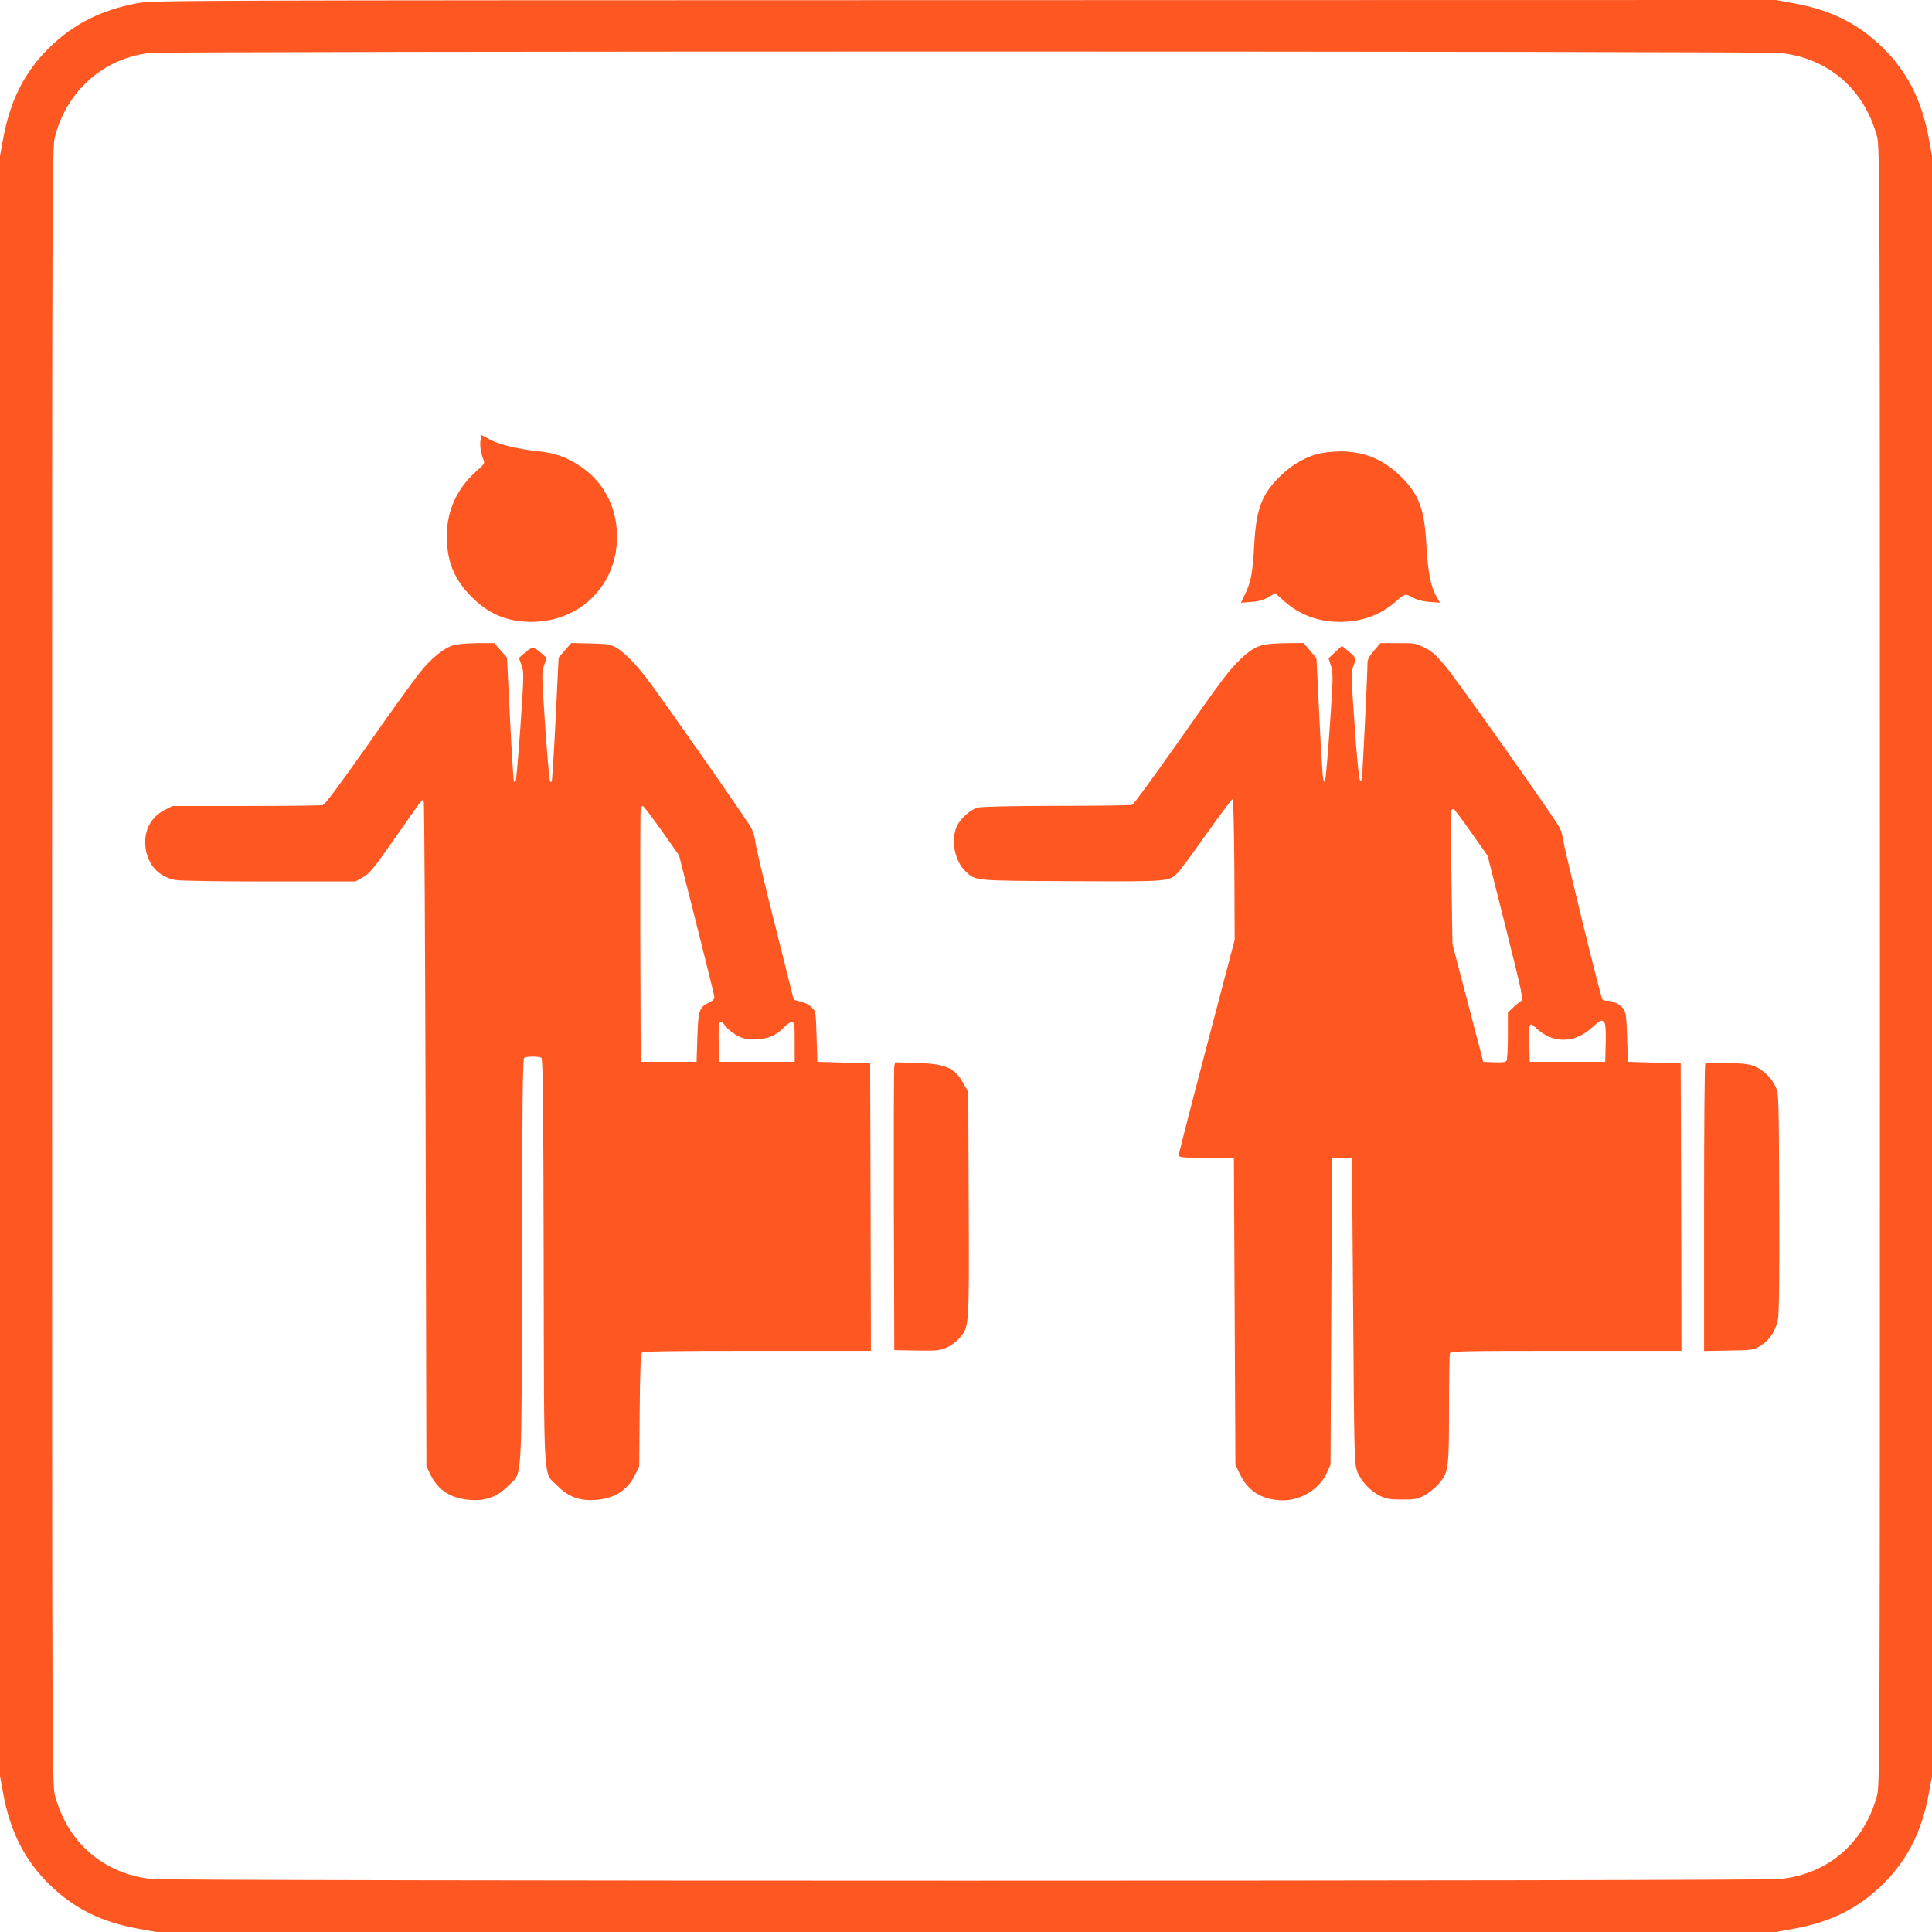
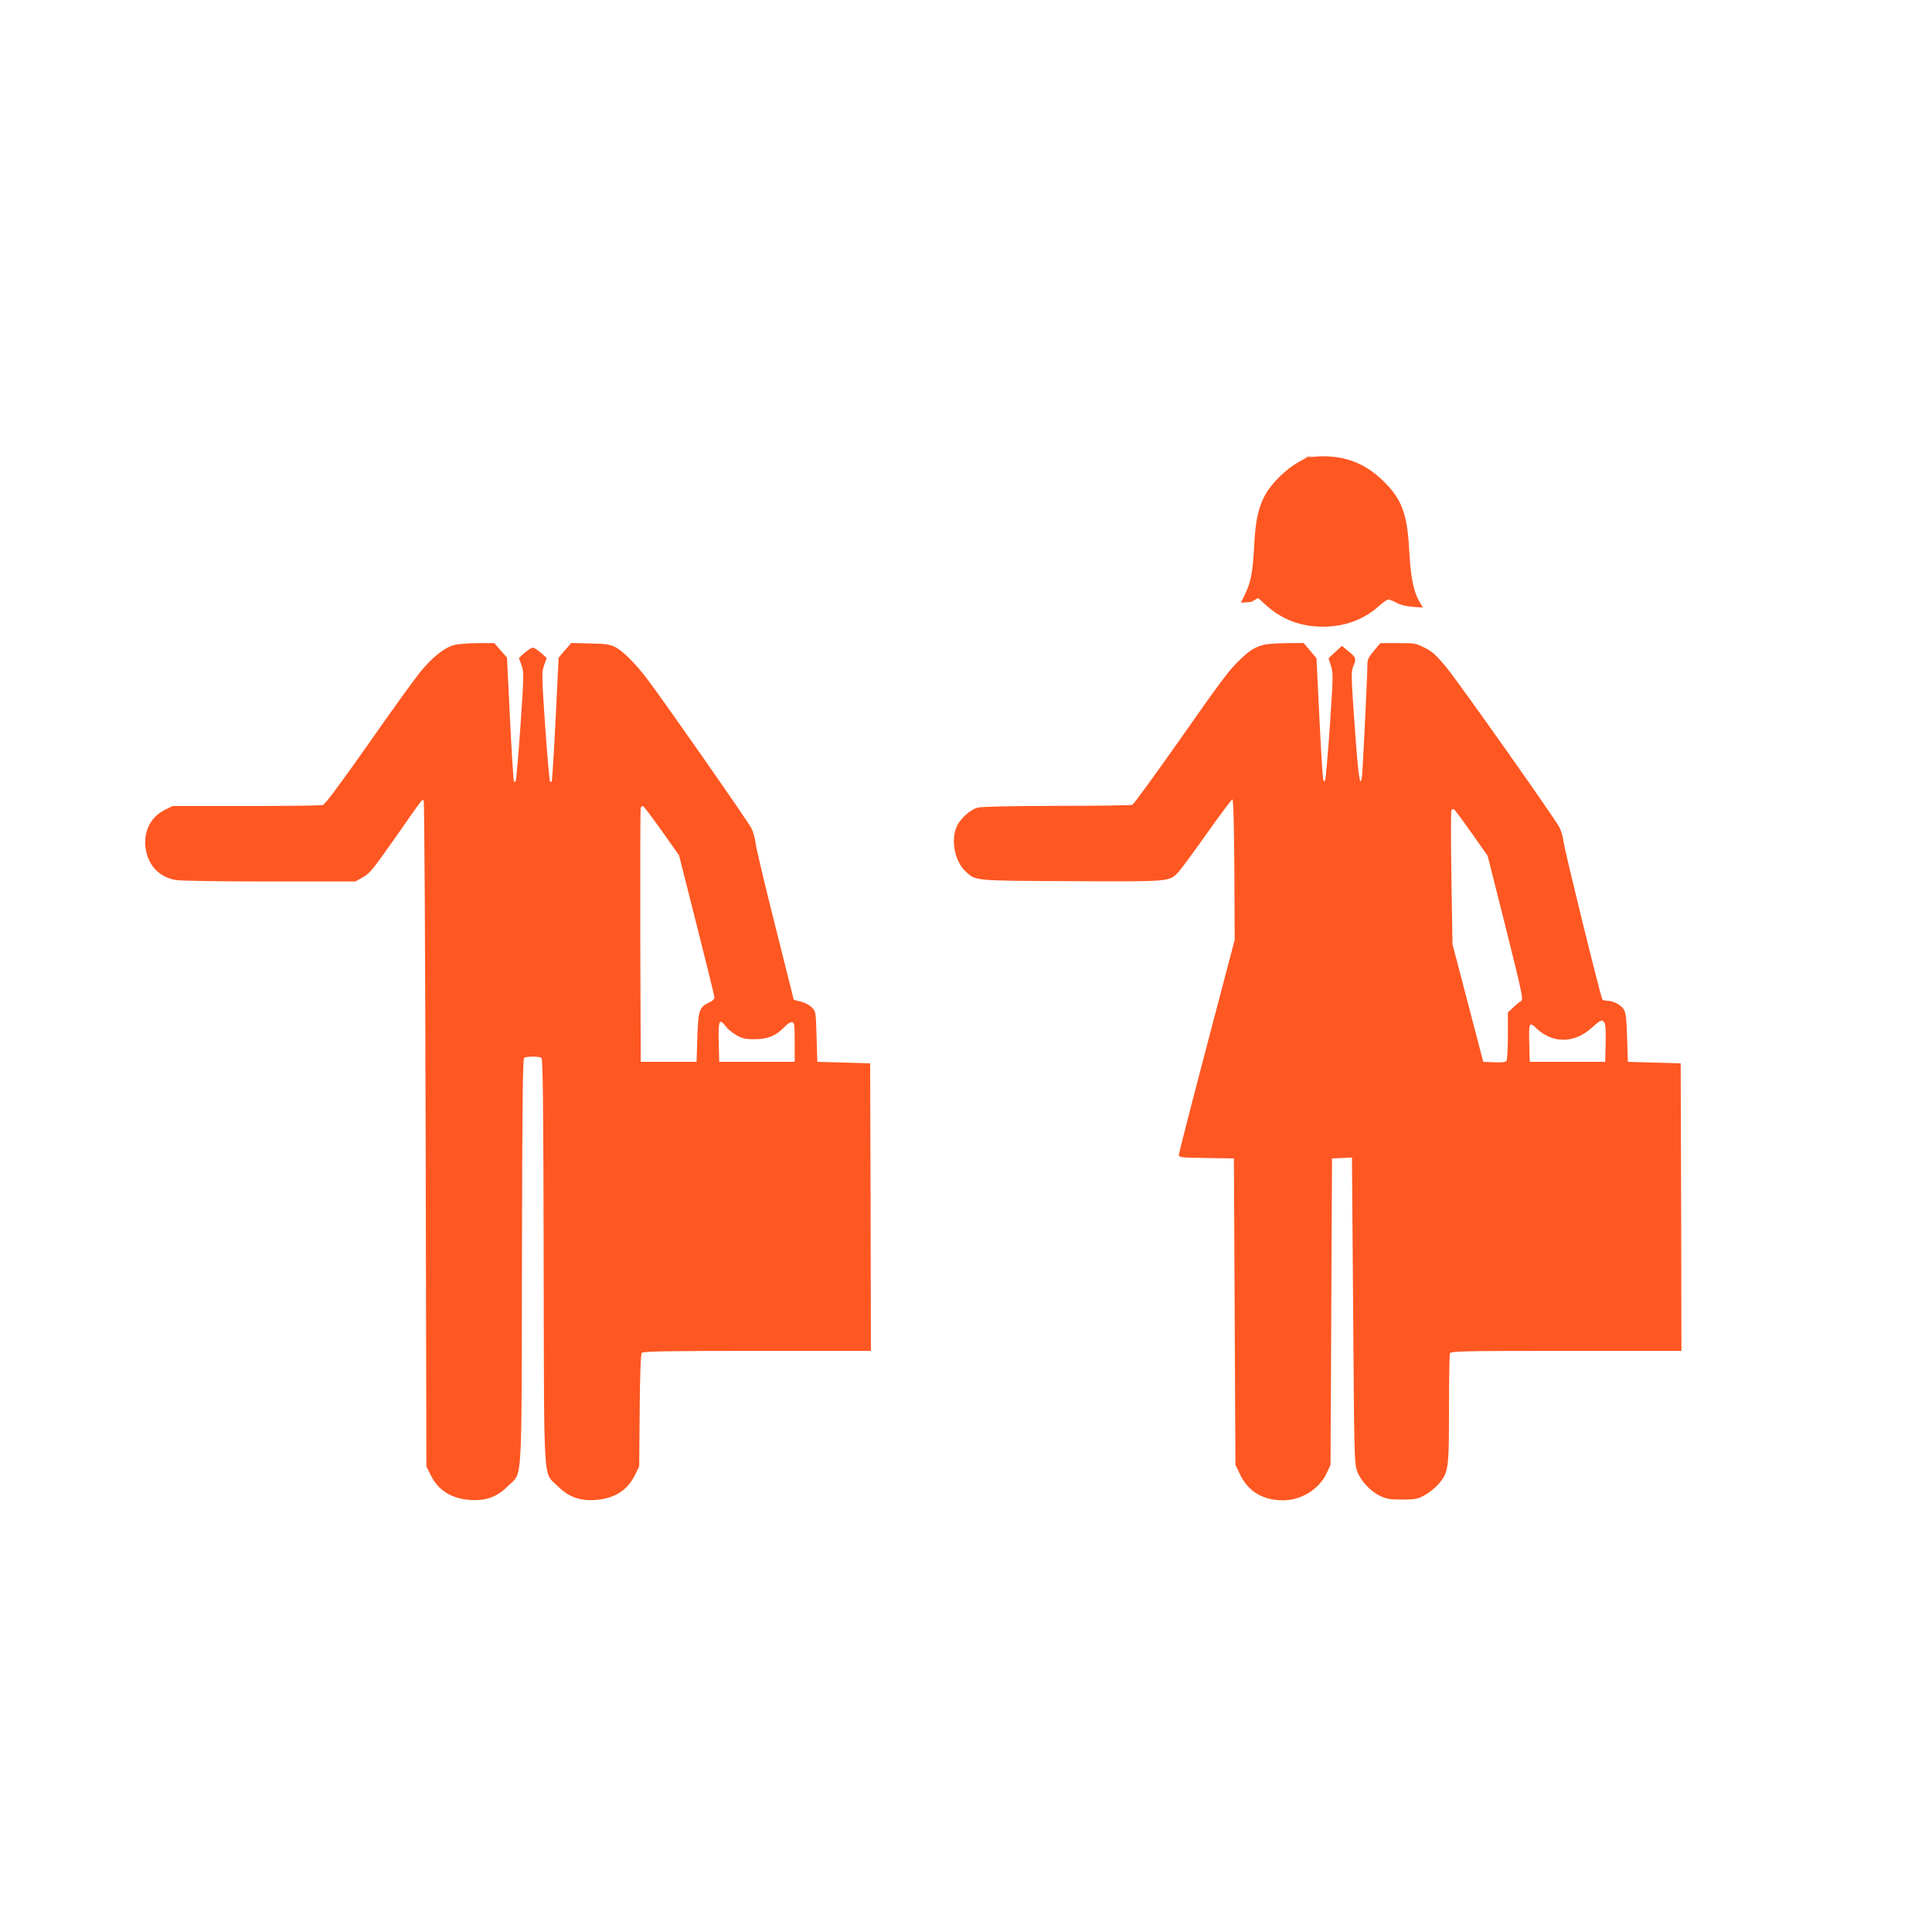
<svg xmlns="http://www.w3.org/2000/svg" version="1.0" width="1280pt" height="1280pt" viewBox="0 0 1280 1280" preserveAspectRatio="xMidYMid meet">
  <g transform="translate(0,1280) scale(0.1,-0.1)" fill="#ff5722" stroke="none">
-     <path d="M911 12779 c-242 -45 -427 -139 -588 -298 -161 -159 -257 -350 -302 -600 l-21 -114 0 -5367 0 -5367 21 -114 c45 -250 141 -441 302 -600 164 -162 347 -254 596 -298 l114 -21 5367 0 5367 0 114 21 c249 44 432 136 596 298 161 159 257 350 302 600 l21 114 0 5367 0 5367 -21 114 c-45 250 -141 441 -302 600 -164 162 -347 254 -596 298 l-114 21 -5376 -1 c-5269 -1 -5378 -1 -5480 -20z m10886 -330 c318 -35 555 -241 639 -554 18 -68 19 -221 19 -5495 0 -5274 -1 -5427 -19 -5495 -84 -313 -321 -519 -639 -554 -135 -15 -10659 -15 -10794 0 -318 35 -555 241 -639 554 -18 68 -19 221 -19 5495 0 5265 1 5427 19 5495 81 306 322 518 626 554 114 13 10688 13 10807 0z" />
-     <path d="M3184 9885 c-6 -35 0 -82 18 -128 11 -28 8 -31 -50 -83 -126 -112 -192 -260 -192 -427 0 -166 50 -288 165 -402 112 -113 236 -165 395 -165 310 0 551 225 567 530 11 209 -78 393 -245 503 -90 59 -163 85 -280 98 -134 14 -256 44 -319 78 l-53 29 -6 -33z" />
-     <path d="M8736 9794 c-82 -20 -170 -69 -242 -137 -131 -122 -172 -225 -184 -462 -10 -185 -21 -247 -60 -329 l-28 -59 68 5 c50 4 81 13 114 32 l45 26 56 -50 c103 -93 228 -140 373 -140 145 0 272 47 372 137 26 24 55 43 63 43 9 0 32 -10 52 -21 24 -14 60 -23 106 -27 l69 -5 -25 44 c-37 68 -55 158 -65 341 -13 243 -52 342 -184 465 -112 105 -236 153 -391 152 -44 0 -106 -7 -139 -15z" />
+     <path d="M8736 9794 c-82 -20 -170 -69 -242 -137 -131 -122 -172 -225 -184 -462 -10 -185 -21 -247 -60 -329 l-28 -59 68 5 l45 26 56 -50 c103 -93 228 -140 373 -140 145 0 272 47 372 137 26 24 55 43 63 43 9 0 32 -10 52 -21 24 -14 60 -23 106 -27 l69 -5 -25 44 c-37 68 -55 158 -65 341 -13 243 -52 342 -184 465 -112 105 -236 153 -391 152 -44 0 -106 -7 -139 -15z" />
    <path d="M3007 8526 c-64 -17 -147 -84 -226 -182 -36 -45 -191 -259 -343 -477 -193 -274 -284 -396 -300 -401 -13 -3 -242 -6 -509 -6 l-485 0 -55 -27 c-98 -51 -145 -155 -121 -272 22 -103 91 -172 194 -191 29 -6 295 -10 622 -10 l571 0 51 29 c45 26 69 56 214 263 186 266 177 254 187 244 5 -4 10 -998 13 -2209 l5 -2202 28 -57 c51 -104 139 -158 267 -166 102 -6 175 22 245 92 98 98 90 -37 93 1491 2 1045 5 1341 15 1347 16 10 98 10 114 0 10 -6 13 -302 15 -1347 3 -1528 -5 -1393 93 -1491 70 -70 143 -98 245 -92 128 8 216 62 267 166 l28 57 3 370 c2 244 7 373 14 382 8 10 159 13 764 13 l754 0 -2 953 -3 952 -175 5 -175 5 -5 167 c-5 165 -5 168 -32 194 -14 15 -47 32 -73 38 l-46 12 -123 490 c-68 269 -126 515 -130 547 -3 32 -16 77 -28 100 -22 45 -594 863 -689 987 -80 105 -160 185 -211 212 -37 19 -61 23 -168 25 l-125 3 -42 -48 -42 -49 -20 -408 c-11 -224 -23 -410 -26 -413 -3 -3 -8 -2 -11 1 -4 4 -18 167 -32 364 -23 343 -24 359 -7 406 l17 48 -38 34 c-22 19 -46 34 -54 34 -8 0 -32 -15 -54 -34 l-38 -34 17 -48 c17 -47 16 -63 -7 -406 -14 -197 -28 -360 -32 -364 -3 -3 -8 -4 -11 -1 -3 3 -15 189 -26 413 l-20 408 -42 48 -42 48 -110 0 c-60 0 -131 -6 -158 -13z m1377 -1230 l115 -163 116 -459 c64 -253 117 -468 118 -479 1 -13 -9 -25 -35 -37 -66 -31 -72 -52 -78 -233 l-5 -160 -185 0 -185 0 -3 835 c-1 459 0 841 3 848 2 6 9 12 14 12 5 0 61 -74 125 -164z m424 -1296 c12 -16 43 -42 69 -57 40 -23 59 -28 123 -28 86 0 142 23 198 82 18 20 40 33 50 31 15 -3 17 -17 17 -133 l0 -130 -250 0 -250 0 -3 119 c-4 157 3 174 46 116z" />
    <path d="M8377 8529 c-57 -13 -95 -36 -155 -93 -78 -74 -118 -126 -426 -566 -153 -217 -285 -398 -294 -402 -9 -4 -235 -7 -502 -7 -309 -1 -499 -5 -523 -12 -49 -13 -115 -73 -138 -124 -41 -90 -14 -230 57 -297 69 -65 49 -63 704 -66 656 -3 645 -4 706 59 16 16 101 132 189 256 88 125 165 227 170 227 6 1 11 -162 13 -465 l2 -466 -185 -704 c-102 -387 -185 -711 -185 -721 0 -16 16 -18 183 -20 l182 -3 5 -1015 5 -1015 33 -68 c54 -110 151 -167 283 -167 122 0 242 76 290 183 l24 52 5 1015 5 1015 66 3 66 3 8 -1013 c7 -984 8 -1014 27 -1067 25 -65 90 -134 156 -164 38 -18 66 -22 142 -22 84 0 101 3 146 27 28 15 70 48 93 74 68 78 71 98 71 500 0 194 3 359 6 368 6 14 83 16 770 16 l764 0 -2 952 -3 953 -175 5 -175 5 -5 160 c-4 133 -8 166 -23 189 -20 30 -71 56 -111 56 -14 0 -27 4 -30 9 -12 18 -248 979 -256 1039 -4 34 -17 79 -28 100 -34 65 -668 962 -752 1064 -66 79 -91 102 -142 127 -58 29 -67 31 -177 30 l-116 0 -42 -50 c-31 -36 -43 -58 -43 -82 0 -64 -31 -703 -36 -746 -12 -97 -25 -9 -49 331 -23 322 -24 358 -10 391 22 53 20 61 -30 101 l-44 37 -45 -41 -44 -41 16 -50 c15 -47 15 -73 -7 -392 -13 -188 -27 -351 -31 -362 -7 -19 -8 -18 -14 5 -3 14 -15 199 -25 412 l-19 387 -42 50 -43 51 -111 -1 c-61 -1 -128 -5 -149 -10z m1370 -1244 l109 -155 120 -476 c115 -462 118 -477 99 -488 -11 -6 -34 -25 -52 -43 l-33 -31 0 -154 c0 -84 -4 -159 -9 -166 -5 -9 -29 -12 -81 -10 l-73 3 -102 390 -102 390 -7 440 c-4 242 -4 444 0 448 4 4 11 7 15 7 4 0 56 -70 116 -155z m882 -1259 c8 -9 11 -55 9 -137 l-3 -124 -250 0 -250 0 -3 114 c-4 148 -1 154 46 109 108 -103 252 -102 367 2 60 54 67 57 84 36z" />
-     <path d="M5925 5739 c-3 -13 -4 -442 -3 -954 l3 -930 148 -3 c132 -2 152 0 197 19 29 13 66 39 86 63 66 77 65 61 62 887 l-3 744 -30 54 c-58 106 -119 133 -312 139 l-142 4 -6 -23z" />
-     <path d="M11298 5754 c-5 -4 -8 -434 -8 -956 l0 -949 163 3 c162 3 164 3 213 33 59 37 100 100 114 177 7 37 10 304 8 775 -3 704 -3 719 -24 763 -27 58 -77 108 -134 133 -36 17 -73 21 -185 25 -77 2 -143 1 -147 -4z" />
  </g>
</svg>